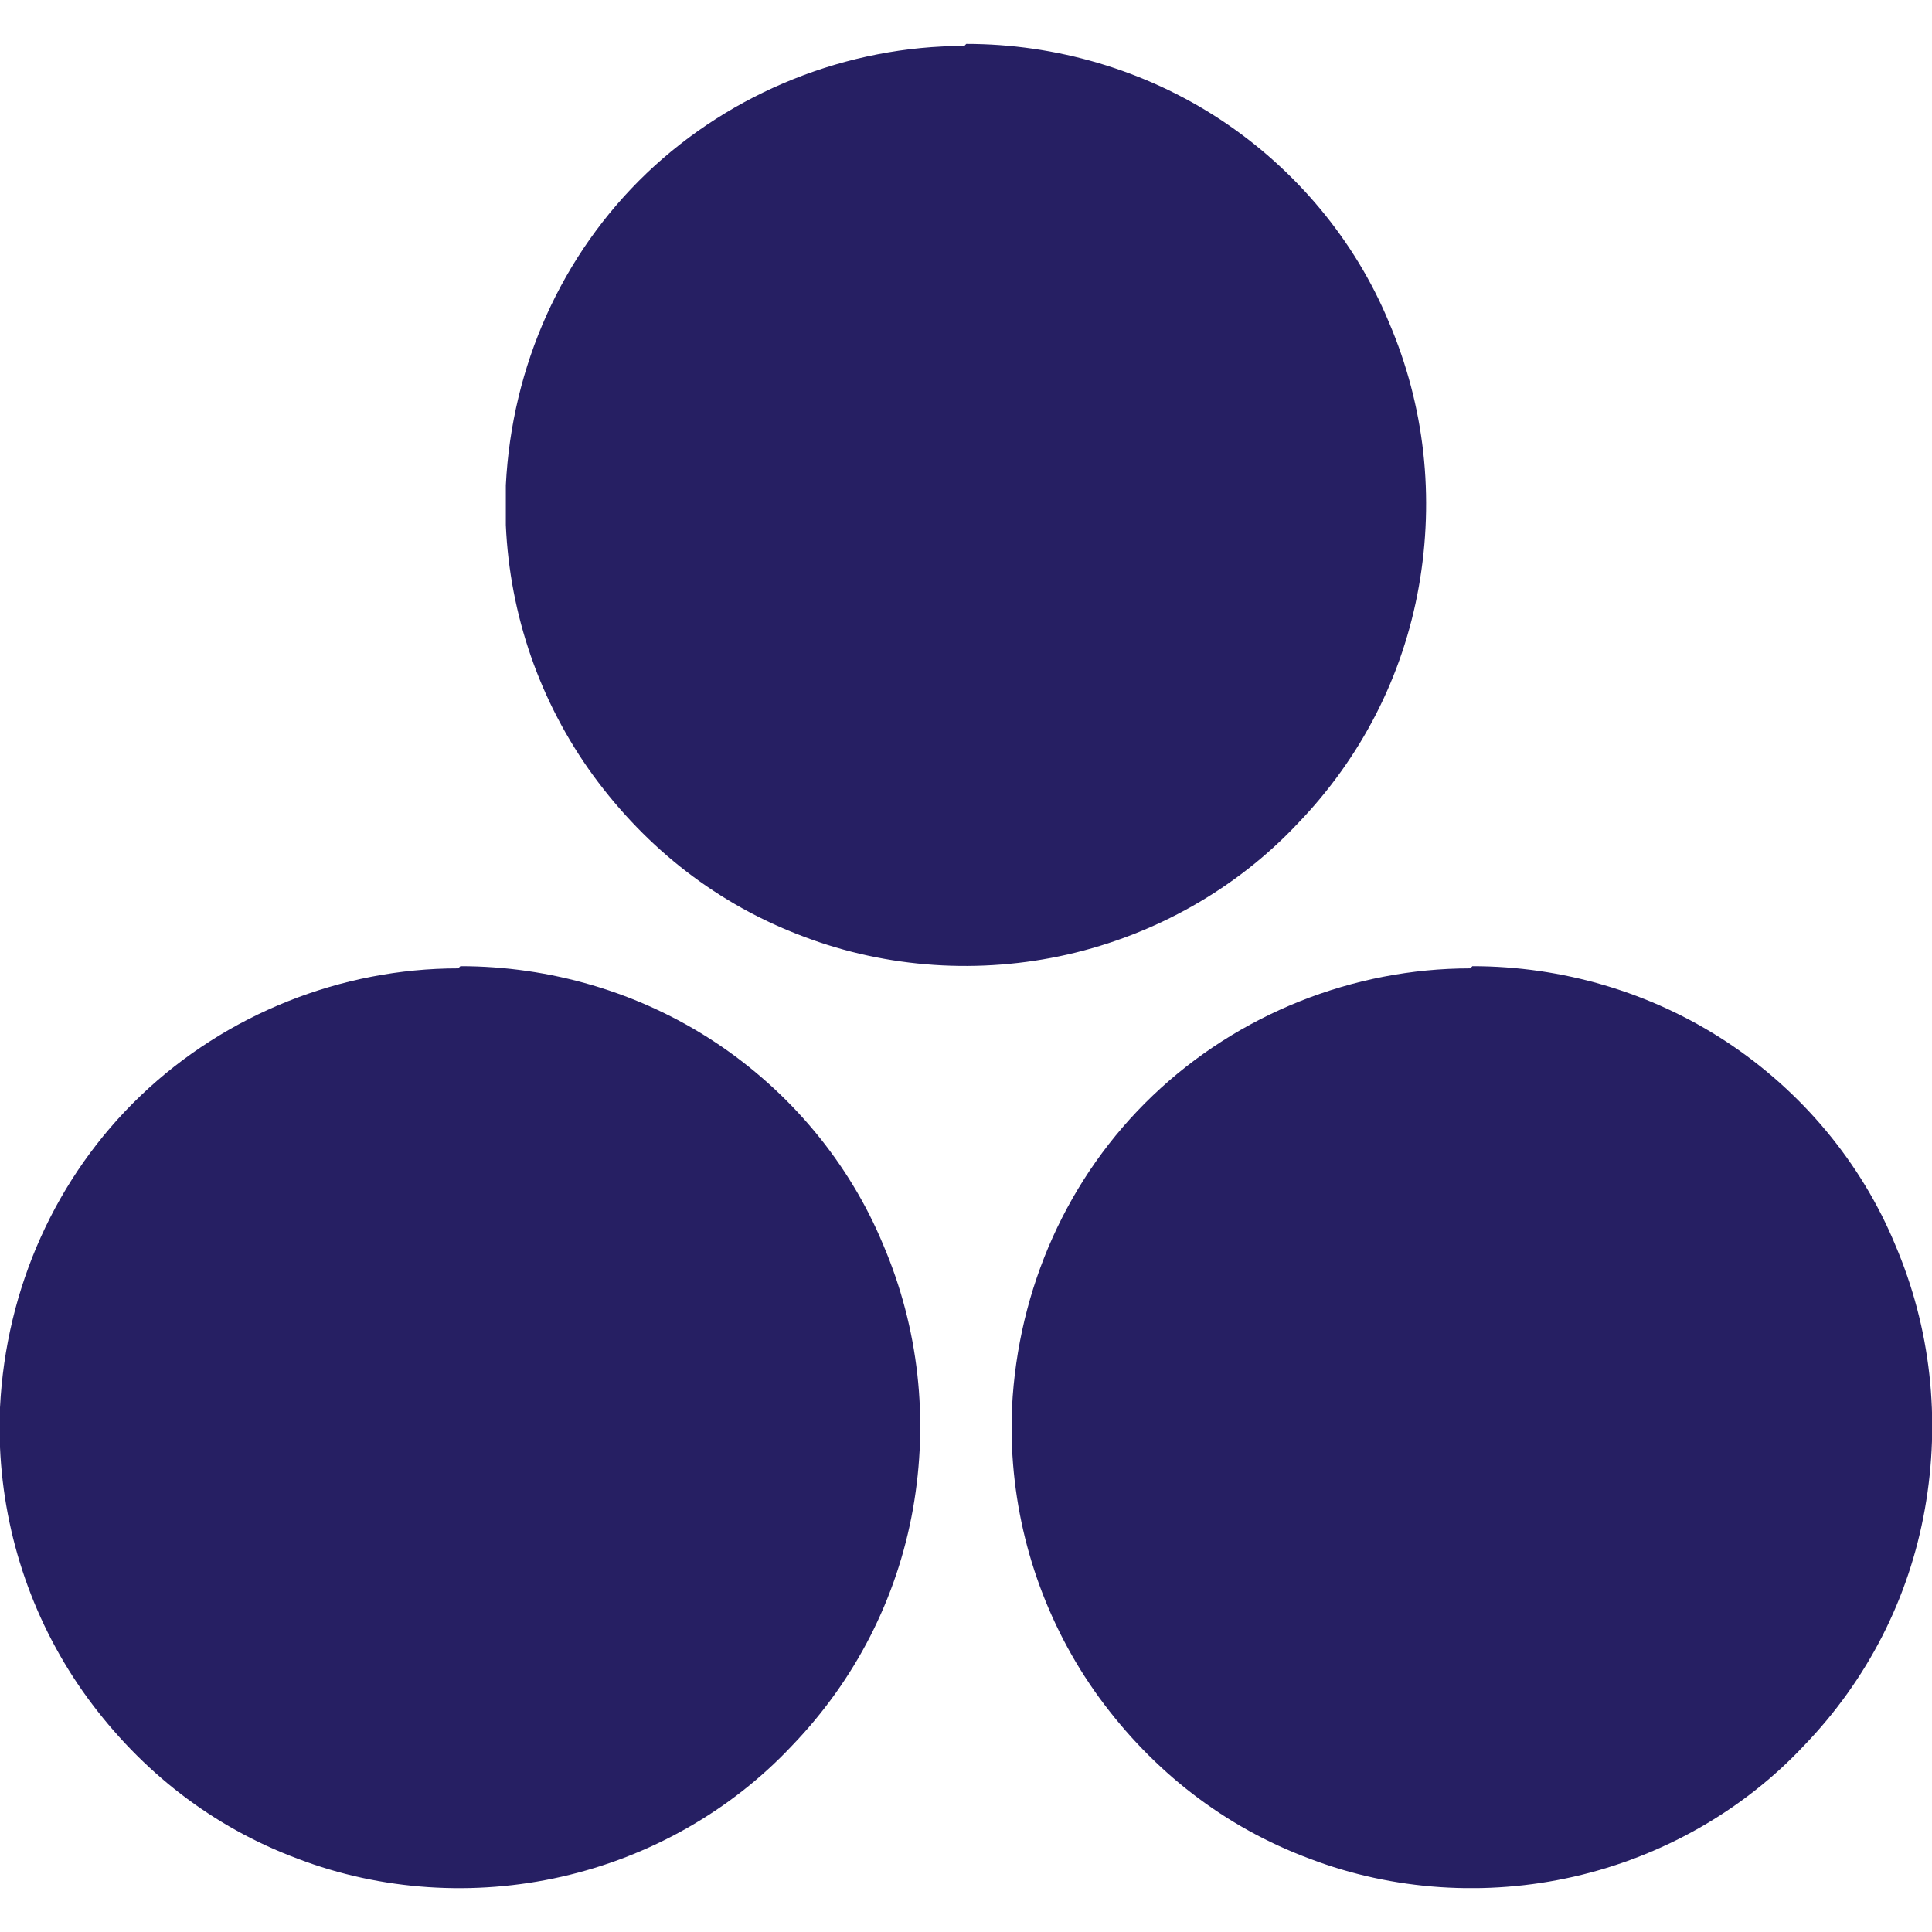
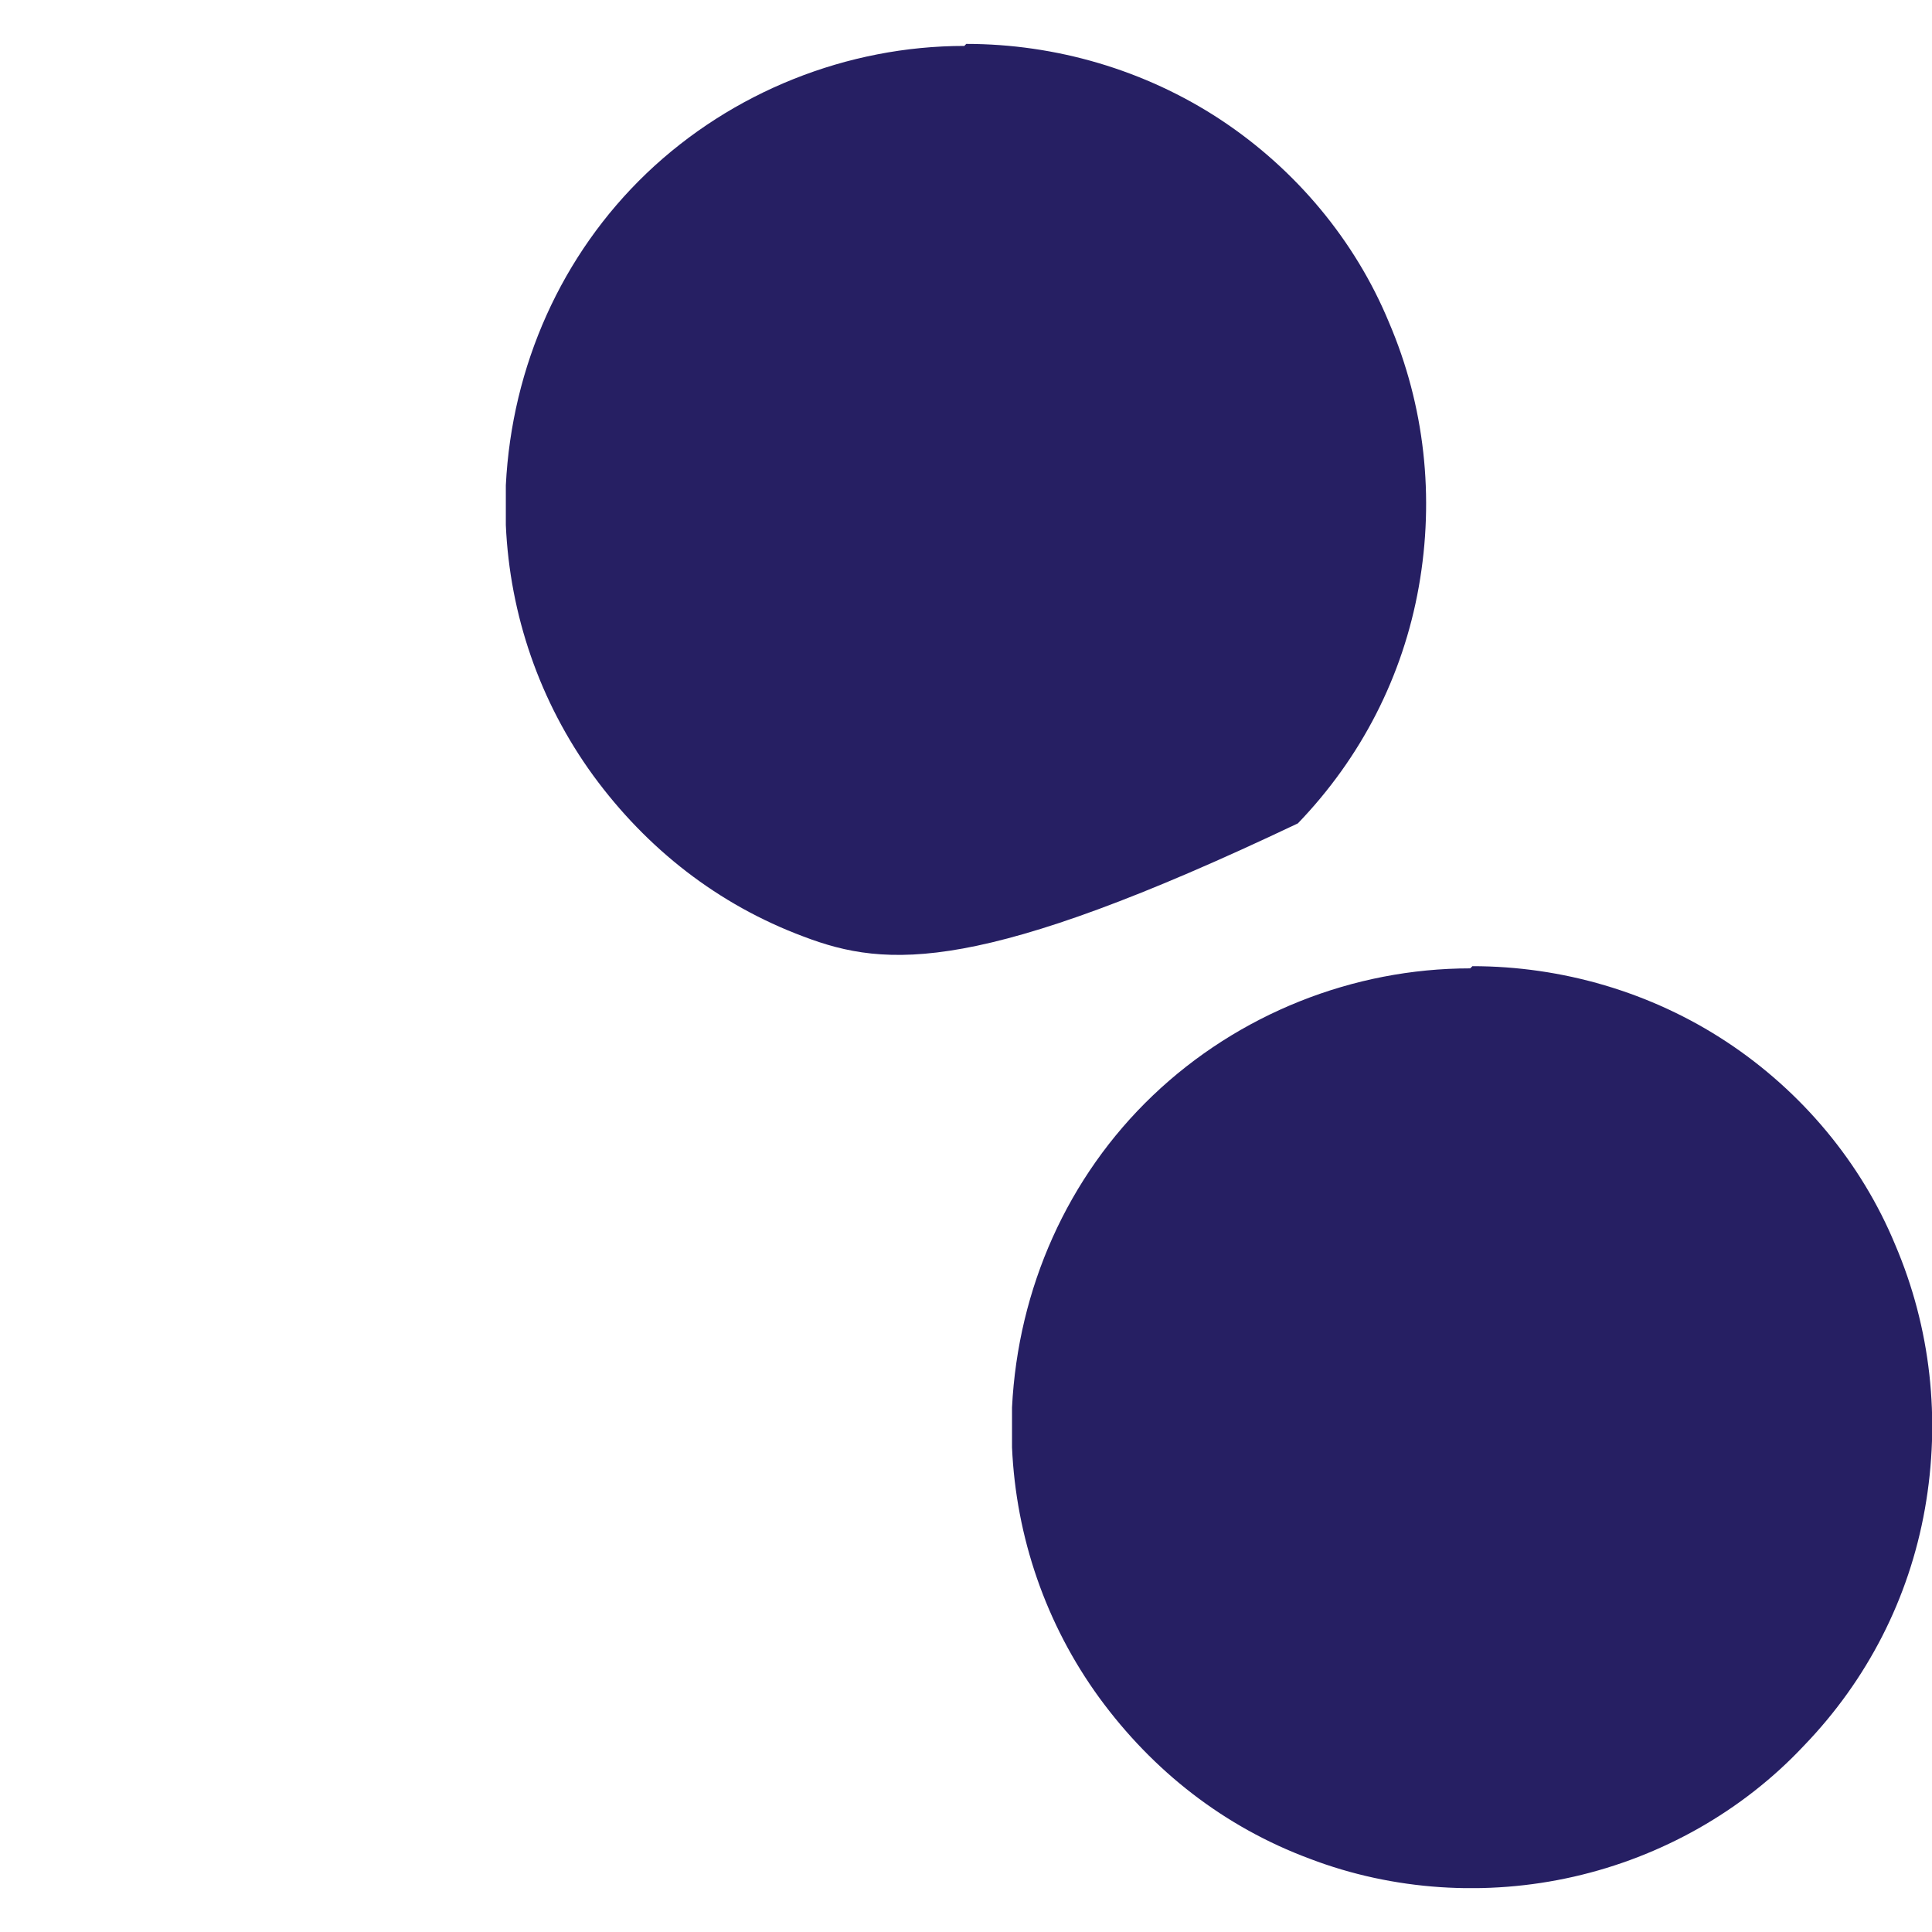
<svg xmlns="http://www.w3.org/2000/svg" width="22" height="22" viewBox="0 0 22 22" fill="none">
  <g clip-path="url(#clip0_30_201)">
-     <path d="M5.243 11.002C6.261 11.002 7.276 11.296 8.136 11.863C8.996 12.43 9.671 13.242 10.056 14.172C10.463 15.124 10.576 16.163 10.396 17.183C10.214 18.203 9.739 19.13 9.019 19.878C8.317 20.626 7.393 21.144 6.397 21.37C5.401 21.597 4.341 21.529 3.391 21.166C2.418 20.804 1.607 20.169 0.996 19.334C0.385 18.495 0.045 17.501 0 16.481V16.027C0.068 14.671 0.634 13.401 1.603 12.475C2.576 11.546 3.885 11.027 5.217 11.027L5.24 11.005L5.243 11.002Z" fill="#261F63" />
    <path d="M16.767 11.002C17.785 11.002 18.8 11.296 19.66 11.863C20.52 12.43 21.195 13.242 21.58 14.172C21.987 15.124 22.1 16.163 21.919 17.183C21.738 18.203 21.263 19.13 20.542 19.878C19.841 20.626 18.916 21.144 17.921 21.37C16.925 21.597 15.865 21.529 14.915 21.166C13.941 20.804 13.13 20.169 12.519 19.334C11.908 18.495 11.569 17.501 11.524 16.481V16.027C11.592 14.671 12.157 13.401 13.127 12.475C14.1 11.546 15.409 11.027 16.741 11.027L16.764 11.005L16.767 11.002Z" fill="#261F63" />
-     <path d="M11.003 0.5C12.021 0.5 13.036 0.795 13.896 1.361C14.756 1.928 15.432 2.741 15.816 3.67C16.224 4.622 16.337 5.662 16.156 6.682C15.975 7.702 15.499 8.628 14.779 9.376C14.077 10.124 13.153 10.642 12.157 10.869C11.162 11.095 10.101 11.027 9.151 10.665C8.178 10.302 7.367 9.667 6.756 8.832C6.145 7.993 5.805 6.999 5.76 5.979V5.526C5.828 4.169 6.394 2.9 7.363 1.973C8.336 1.044 9.649 0.523 10.981 0.523L11.003 0.5Z" fill="#261F63" />
+     <path d="M11.003 0.5C12.021 0.5 13.036 0.795 13.896 1.361C14.756 1.928 15.432 2.741 15.816 3.67C16.224 4.622 16.337 5.662 16.156 6.682C15.975 7.702 15.499 8.628 14.779 9.376C11.162 11.095 10.101 11.027 9.151 10.665C8.178 10.302 7.367 9.667 6.756 8.832C6.145 7.993 5.805 6.999 5.76 5.979V5.526C5.828 4.169 6.394 2.9 7.363 1.973C8.336 1.044 9.649 0.523 10.981 0.523L11.003 0.5Z" fill="#261F63" />
  </g>
  <defs>
    <clipPath id="clip0_30_201">
      <rect width="22" height="21" fill="white" transform="translate(0 0.5)" />
    </clipPath>
  </defs>
</svg>